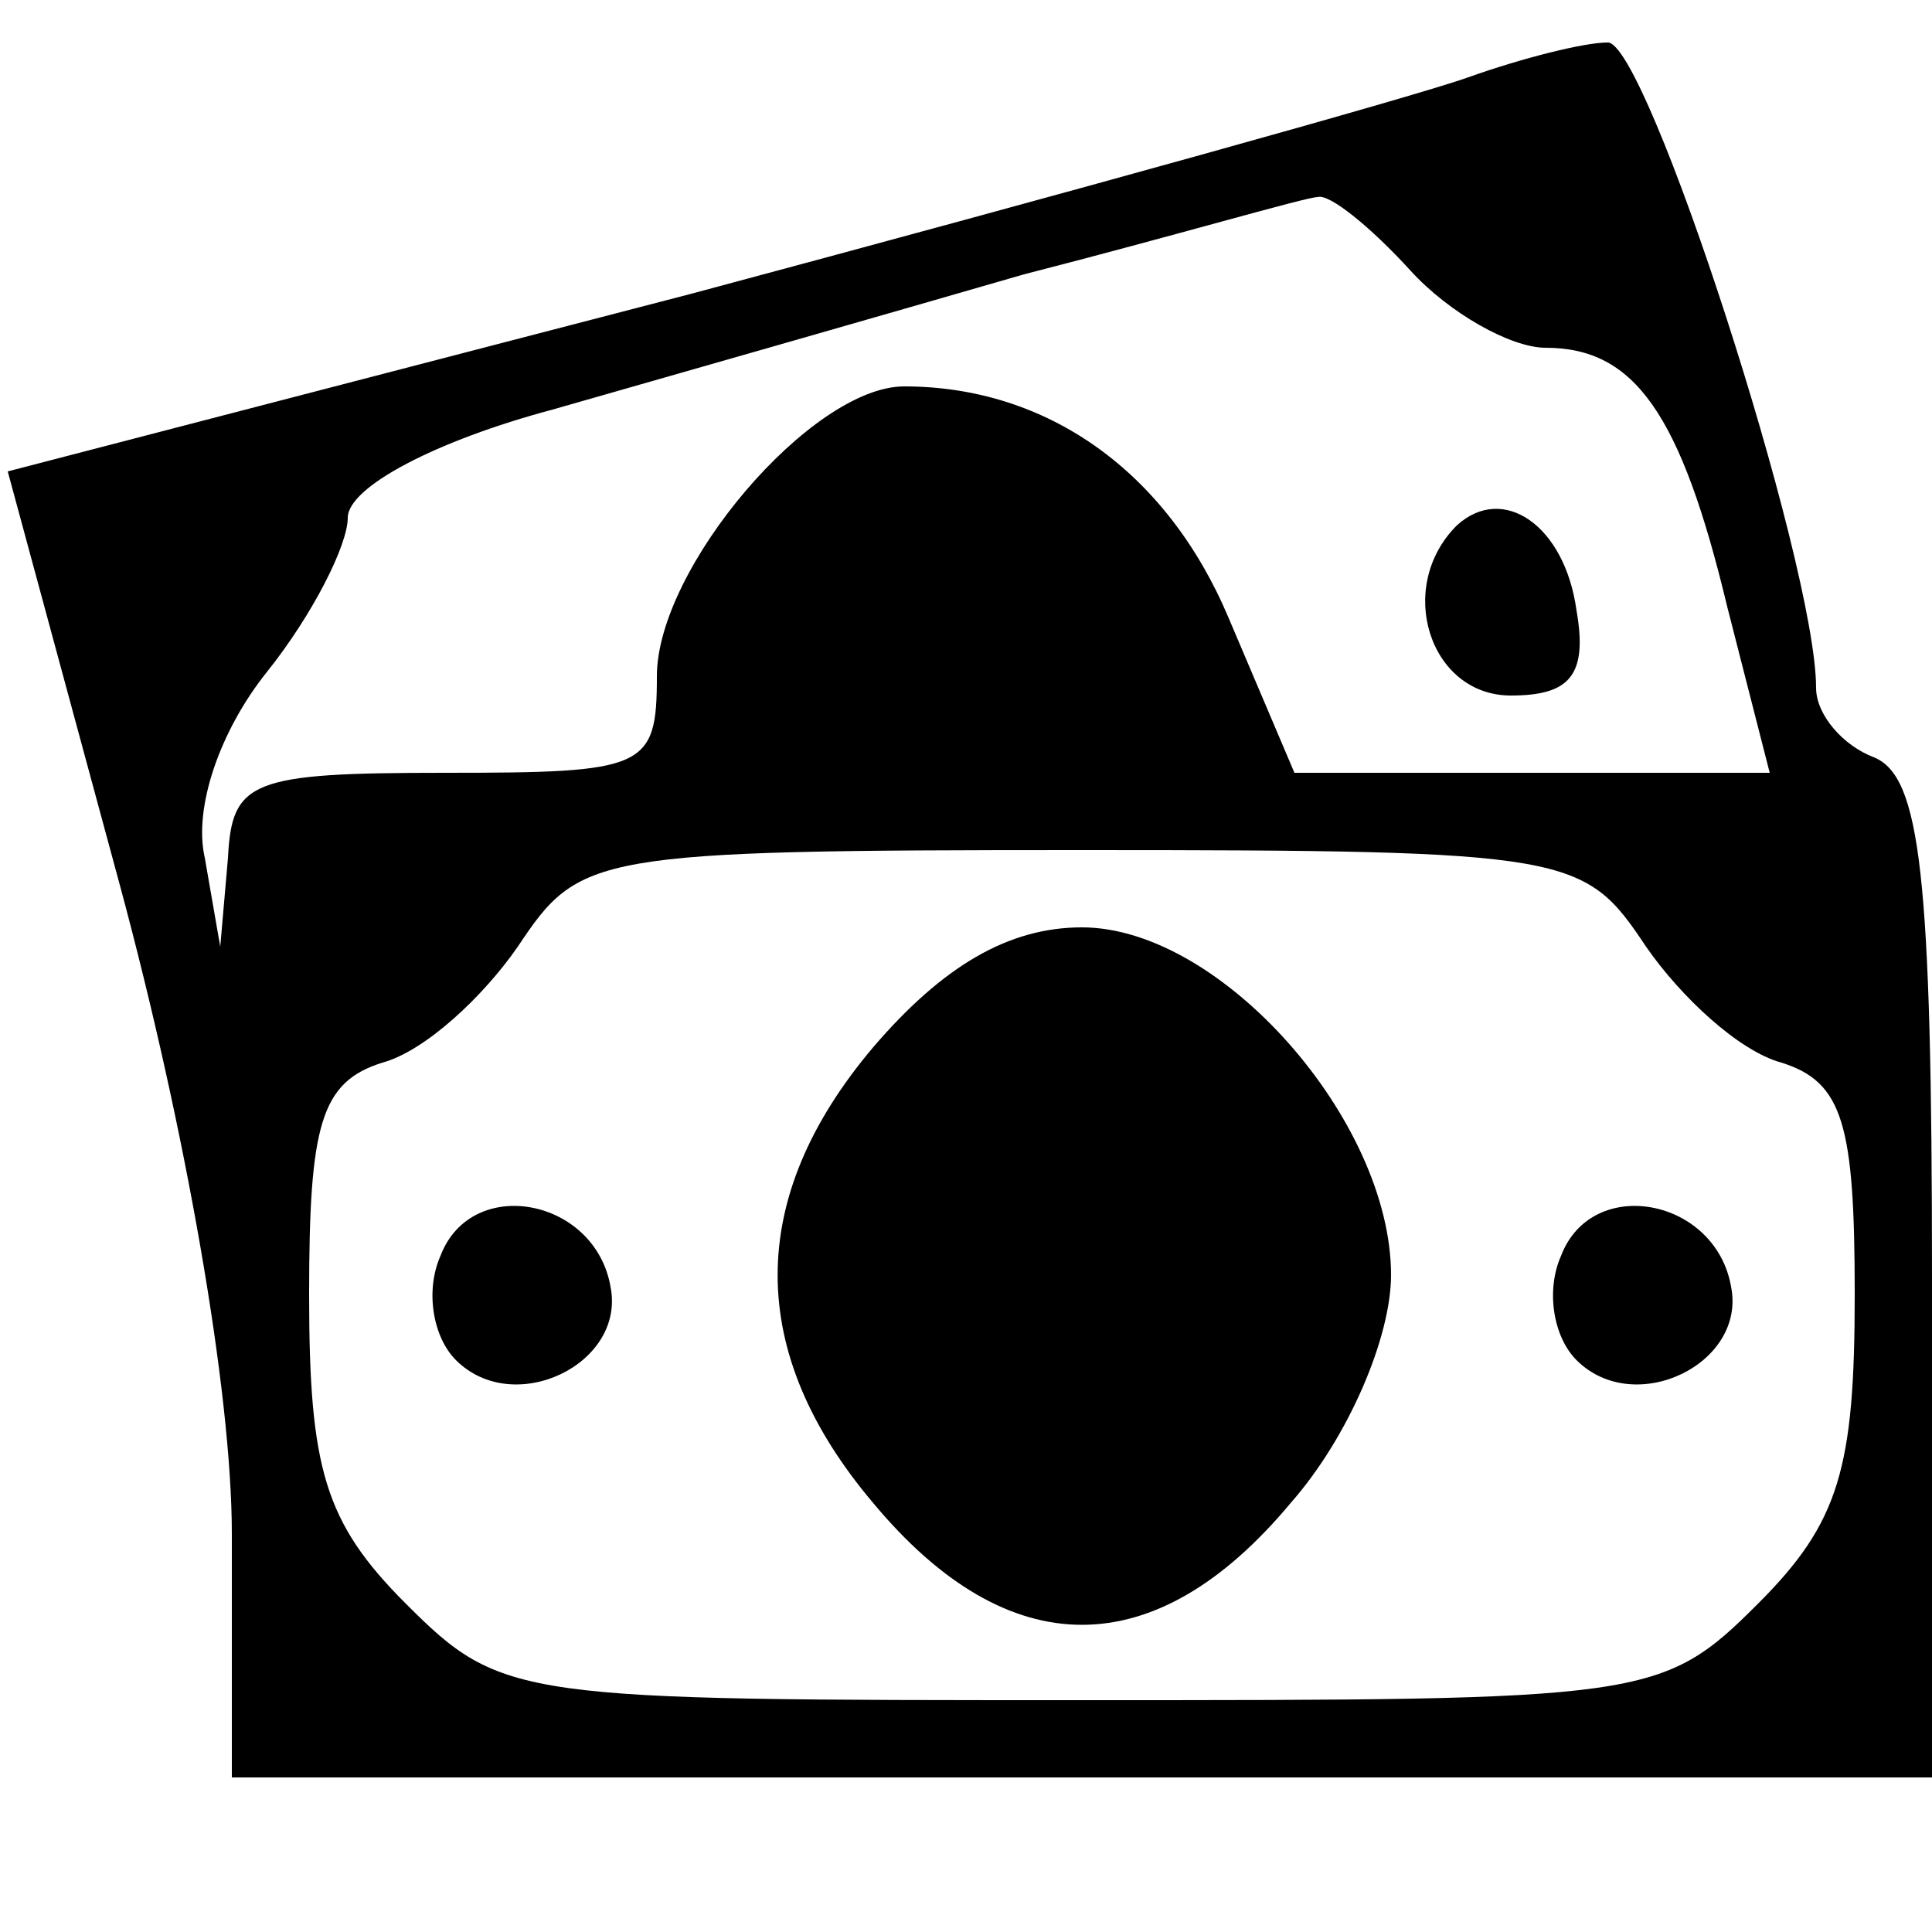
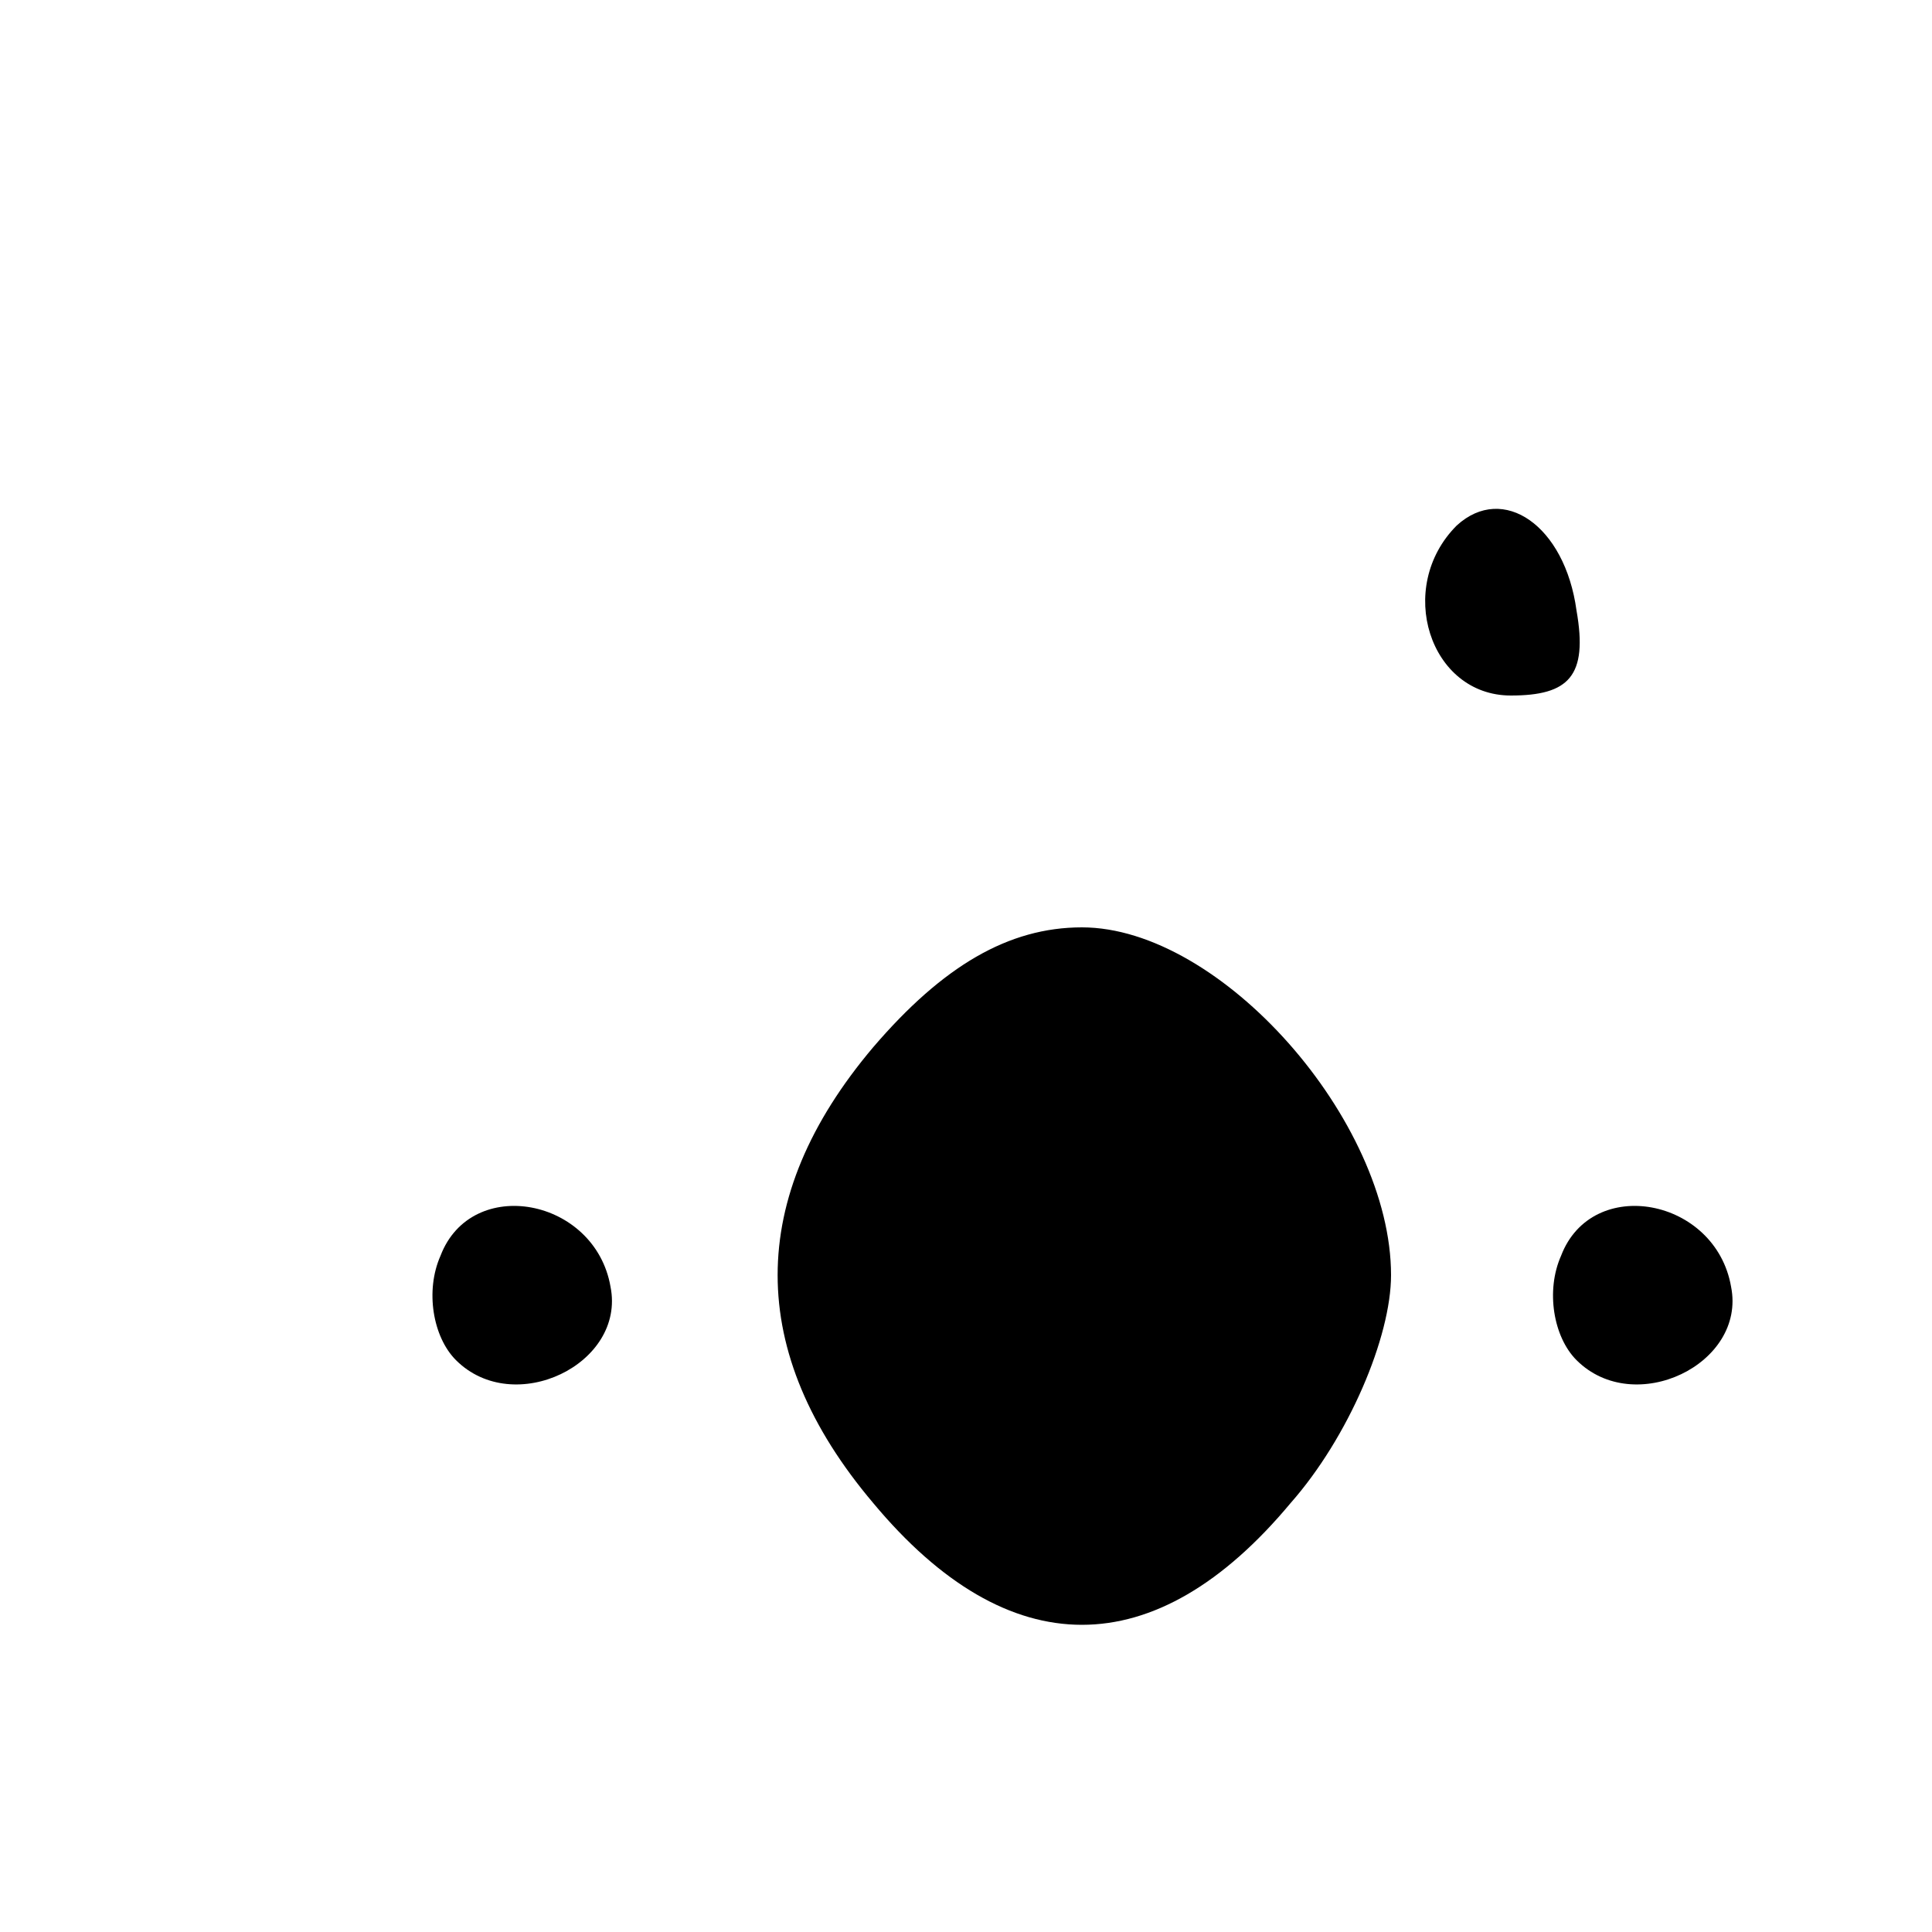
<svg xmlns="http://www.w3.org/2000/svg" version="1.0" width="50pt" height="50pt" viewBox="0 0 50 50" preserveAspectRatio="xMidYMid meet">
  <g transform="translate(0,50) scale(0.1,-0.1)" fill="#000000" stroke="none">
-     <path d="M380 480 c-14 -5 -104 -30 -201 -56 l-177 -46 29 -107 c17 -63 29 -131 29 -168 l0 -63 220 0 220 0 0 129 c0 105 -3 130 -15 135 -8 3 -15 11 -15 18 0 32 -44 168 -54 167 -6 0 -22 -4 -36 -9z m-15 -50 c10 -11 26 -20 35 -20 23 0 35 -17 47 -67 l11 -43 -62 0 -61 0 -17 40 c-16 38 -47 60 -84 60 -24 0 -64 -47 -64 -75 0 -24 -3 -25 -55 -25 -50 0 -55 -2 -56 -22 l-2 -23 -4 23 c-3 13 4 33 16 48 12 15 21 33 21 40 0 8 23 20 53 28 28 8 84 24 122 35 39 10 73 20 76 20 3 1 14 -8 24 -19z m61 -175 c9 -13 24 -27 35 -30 16 -5 19 -16 19 -60 0 -45 -4 -59 -25 -80 -25 -25 -29 -25 -175 -25 -146 0 -150 0 -175 25 -21 21 -25 35 -25 80 0 44 3 55 19 60 11 3 26 17 35 30 16 24 19 25 146 25 127 0 130 -1 146 -25z" />
    <path d="M377 364 c-16 -16 -7 -44 14 -44 15 0 20 5 17 22 -3 22 -19 33 -31 22z" />
    <path d="M226 229 c-33 -39 -33 -79 0 -118 35 -42 73 -42 108 0 15 17 26 43 26 59 0 40 -44 90 -80 90 -19 0 -36 -10 -54 -31z" />
    <path d="M114 175 c-4 -9 -2 -21 4 -27 15 -15 44 -1 40 19 -4 23 -36 29 -44 8z" />
    <path d="M404 175 c-4 -9 -2 -21 4 -27 15 -15 44 -1 40 19 -4 23 -36 29 -44 8z" />
  </g>
</svg>